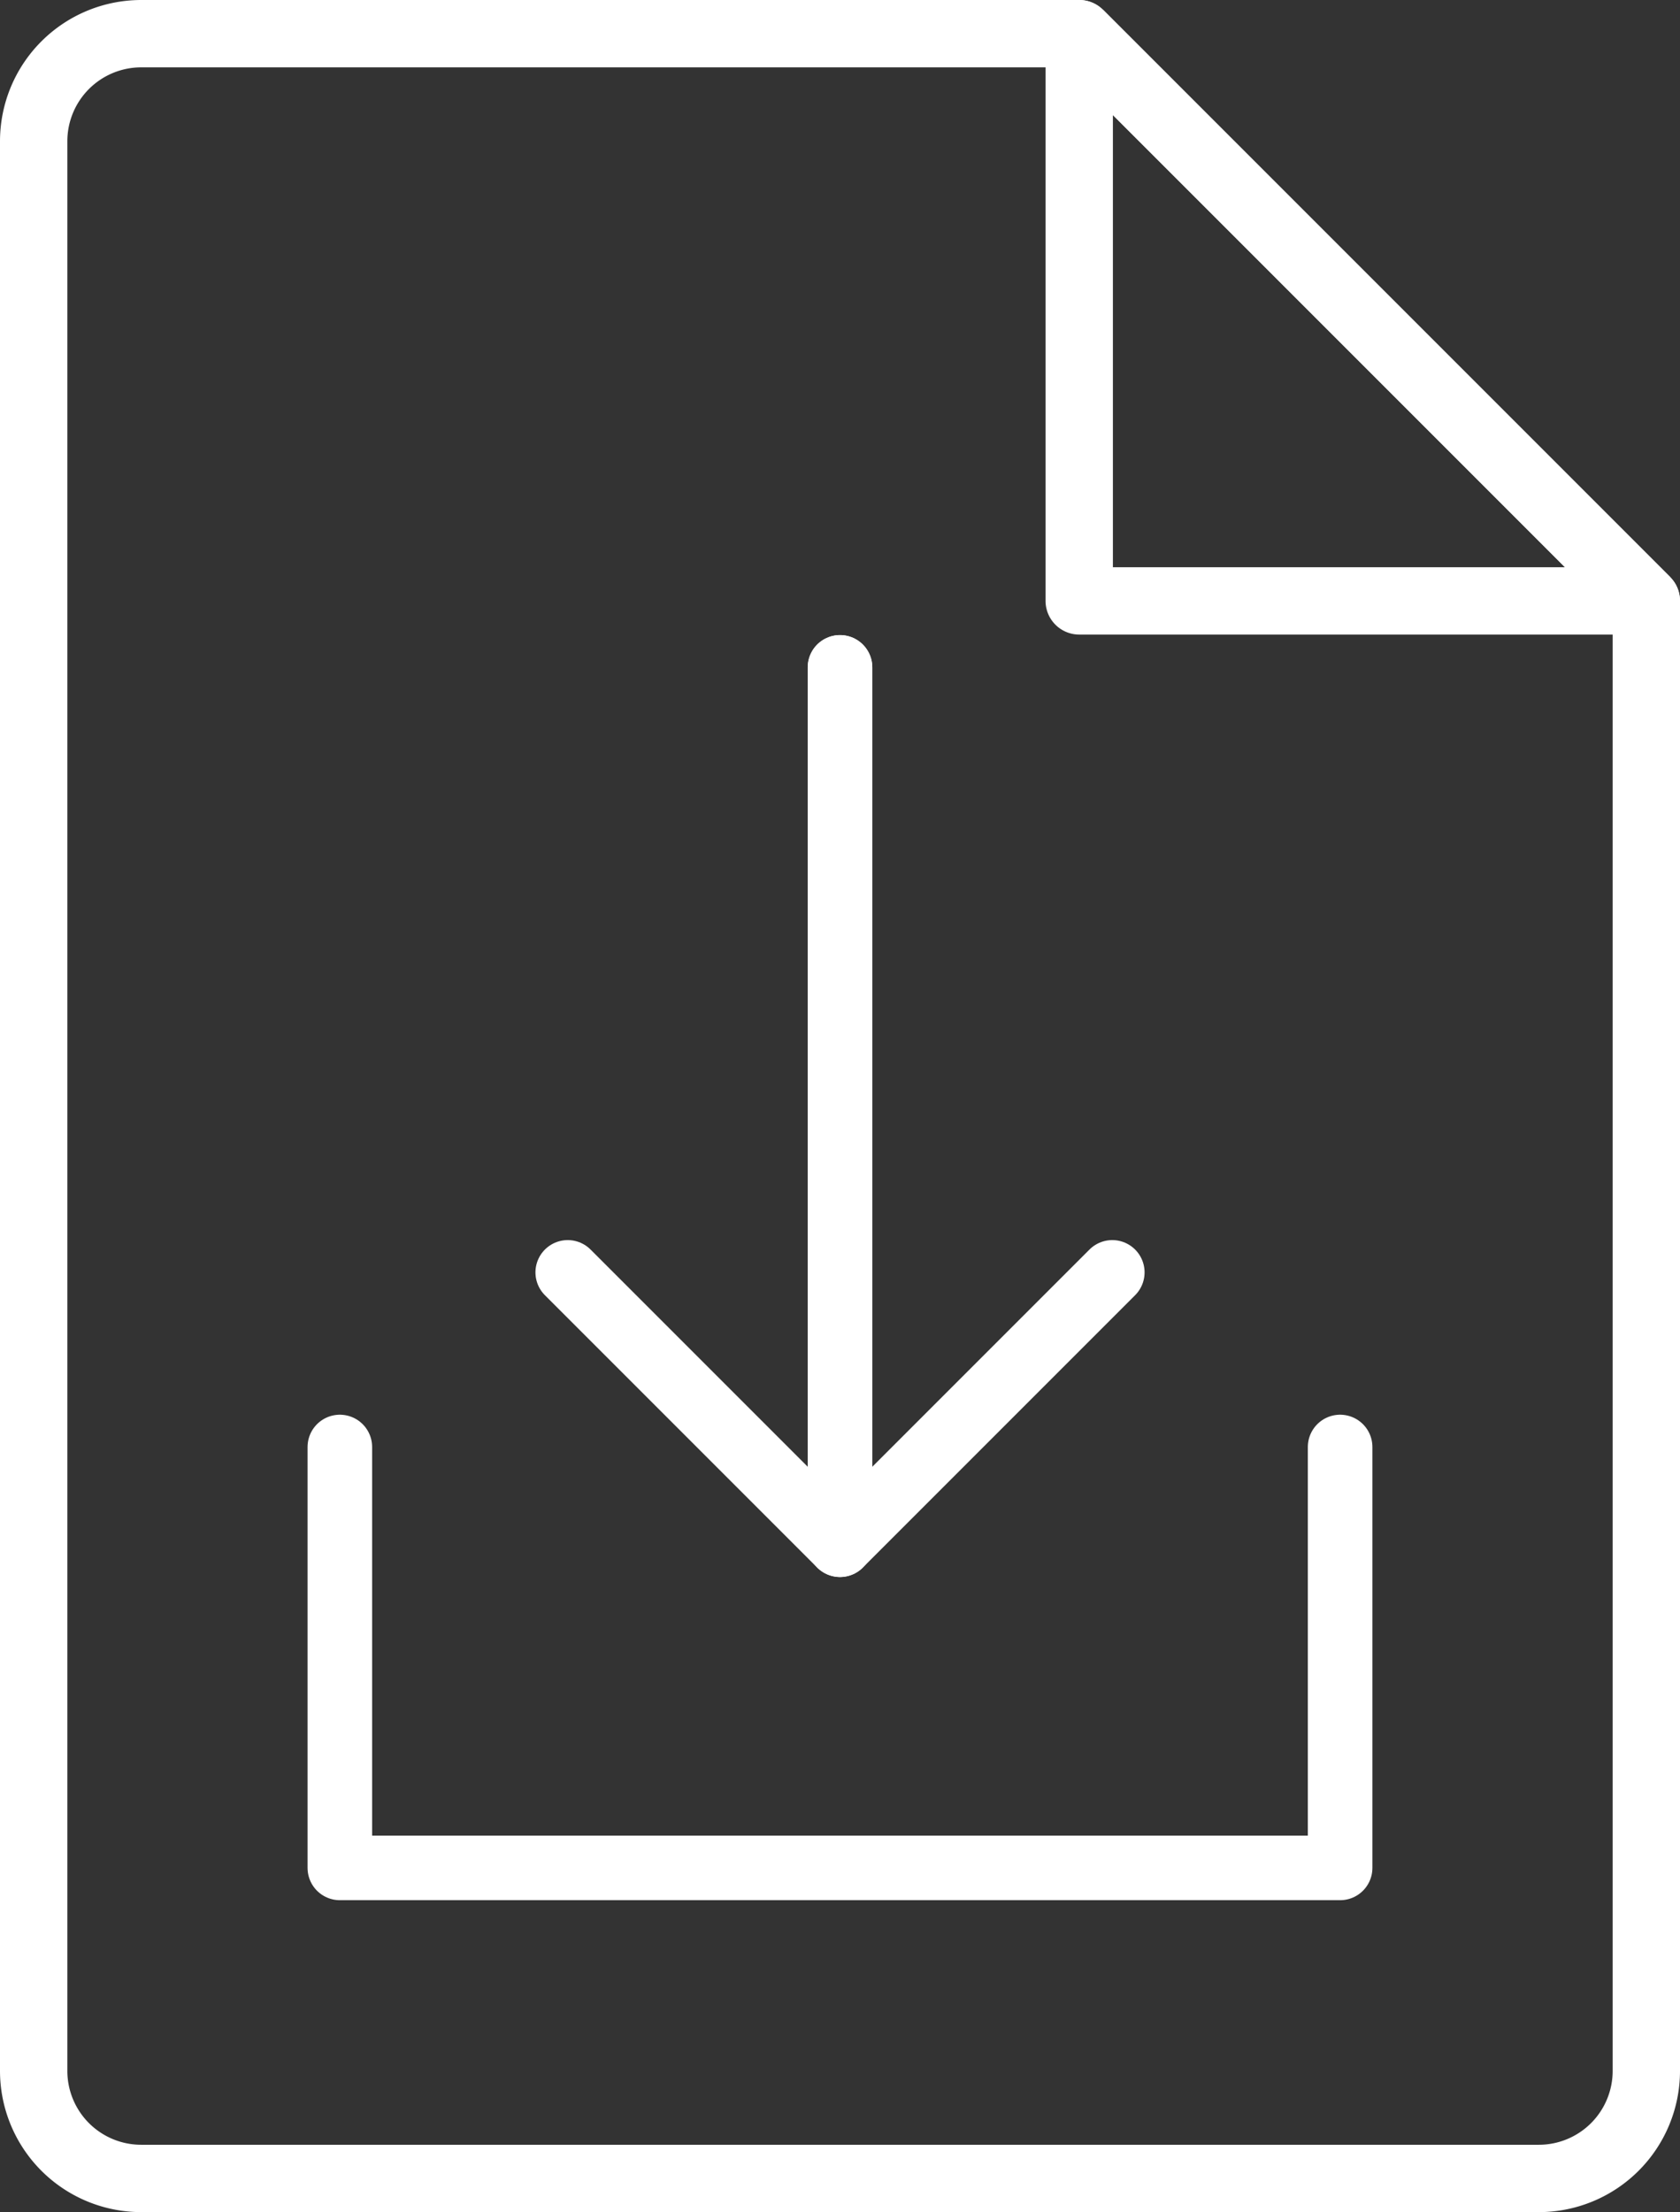
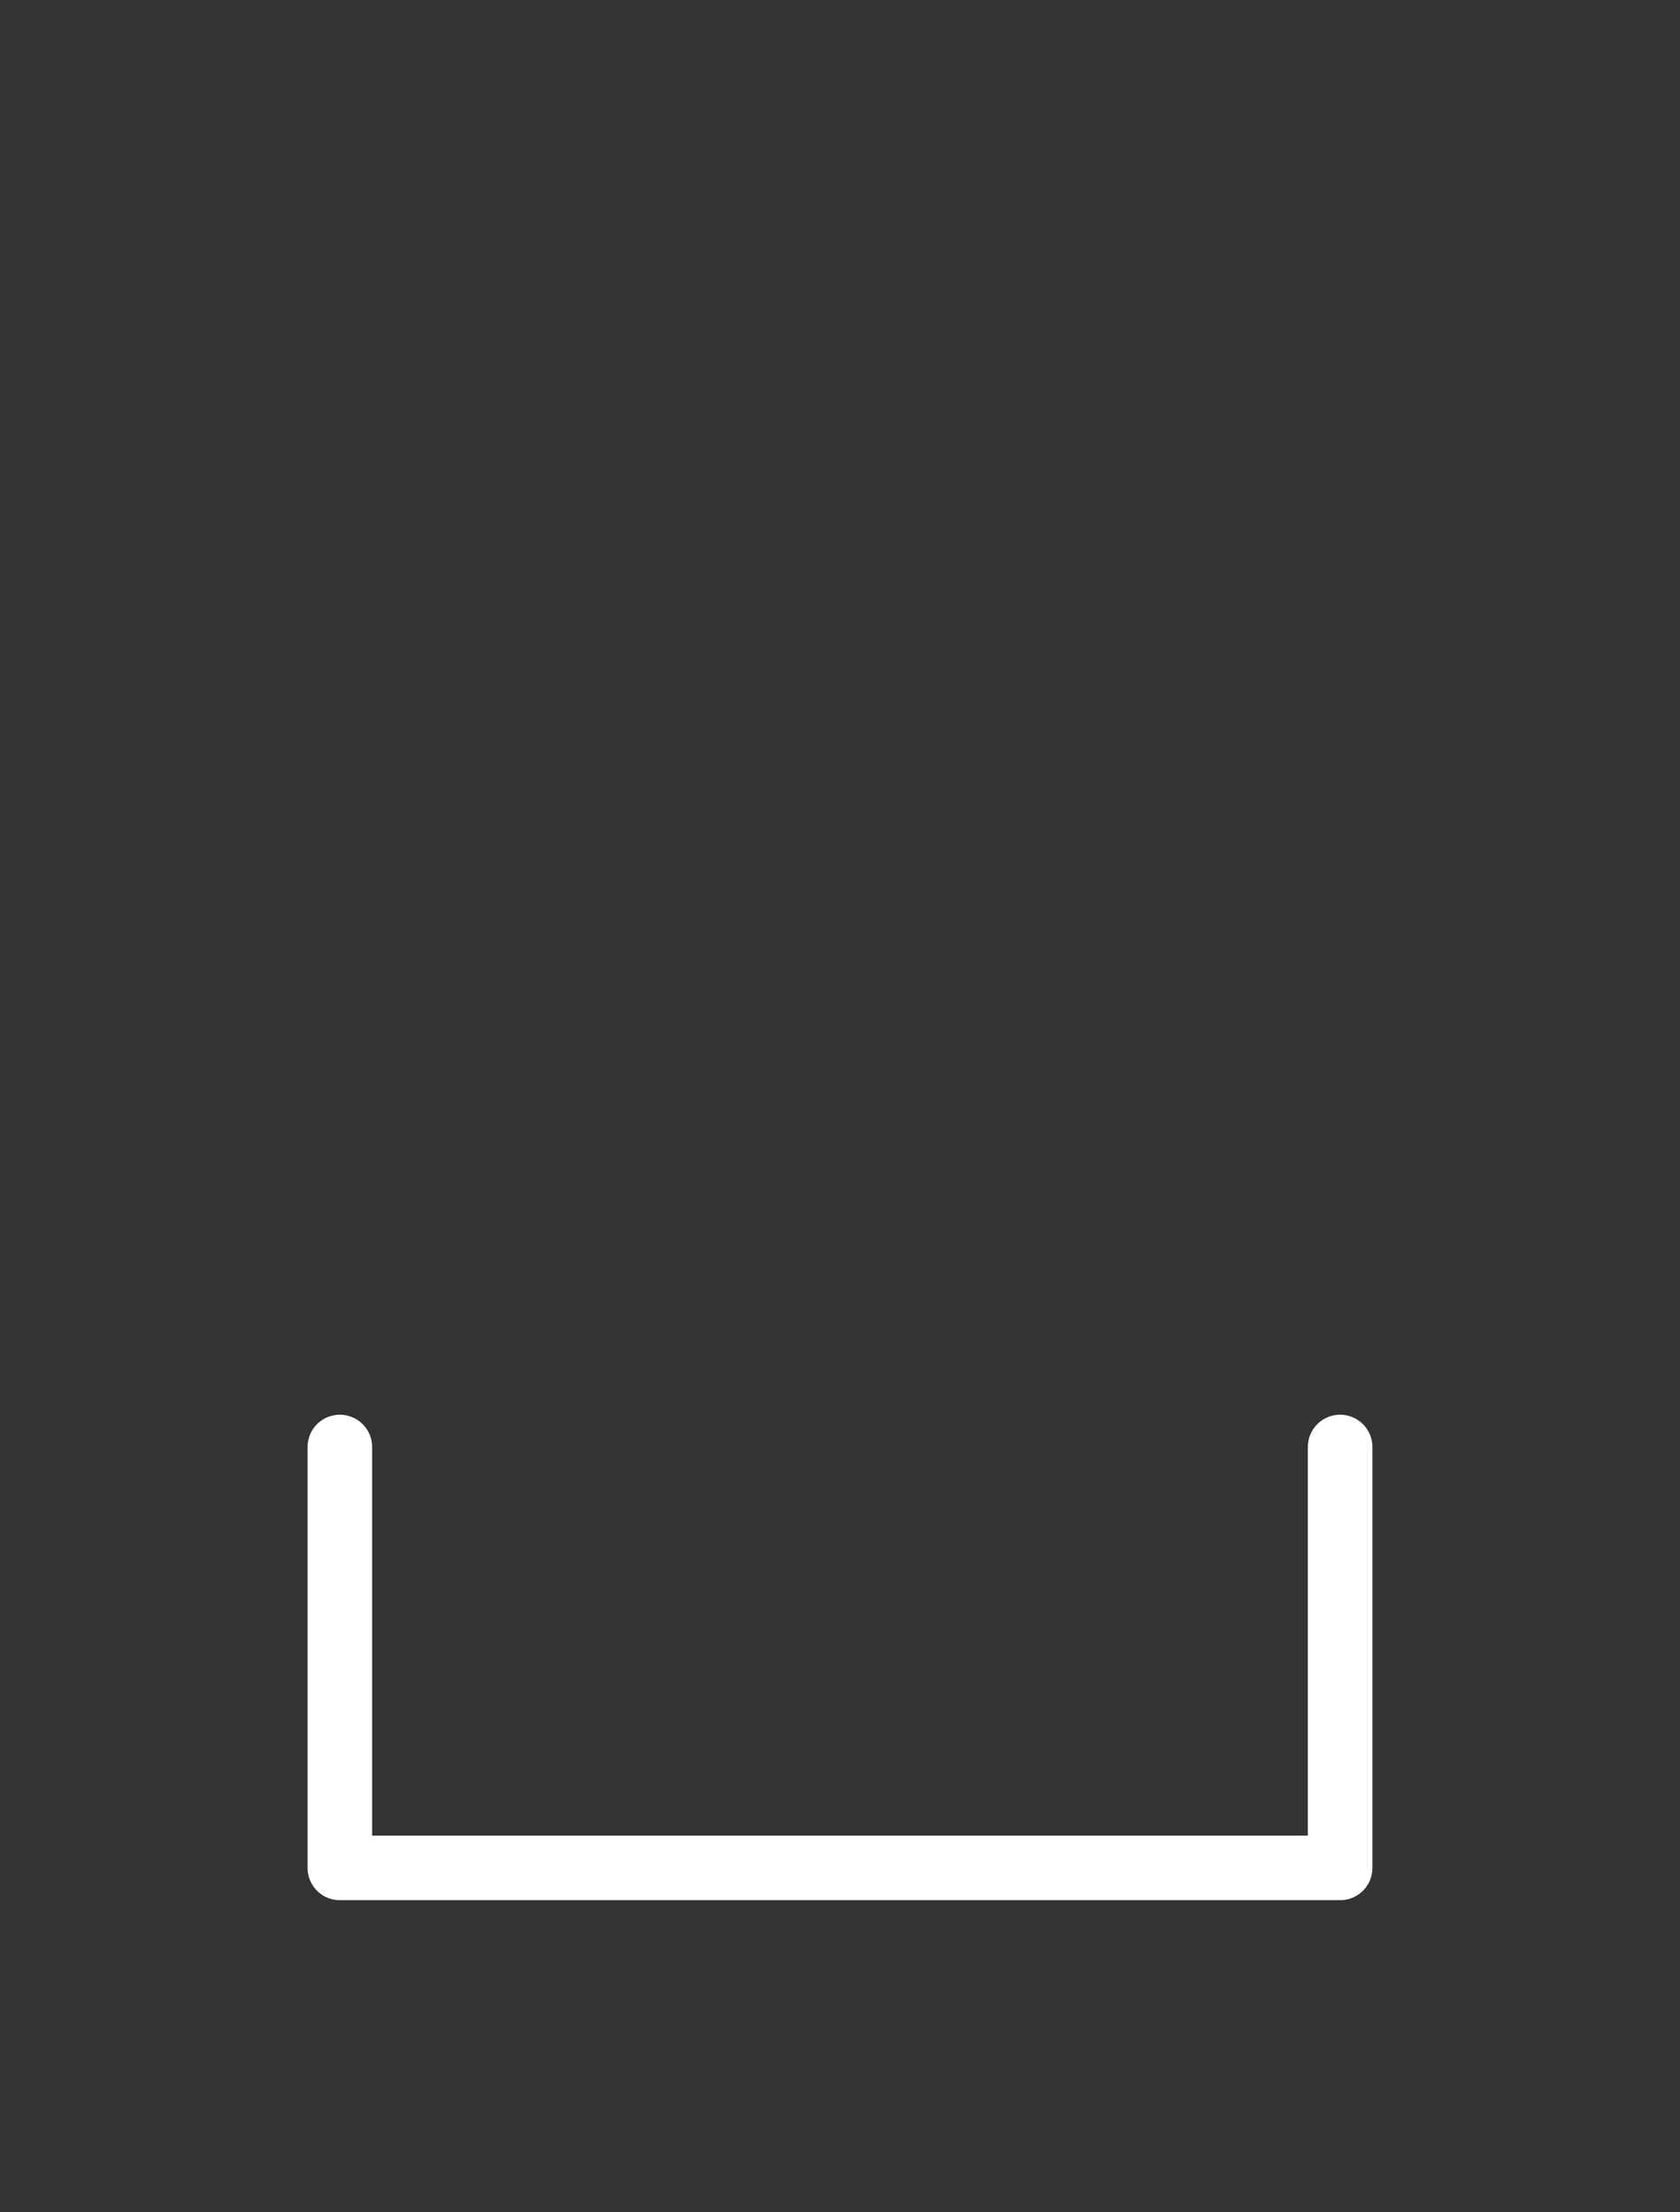
<svg xmlns="http://www.w3.org/2000/svg" width="130.107" height="171.282" viewBox="0 0 130.107 171.282">
  <rect x="0" y="0" width="130.107" height="171.282" fill="#333333" stroke="none" />
  <defs>
    <clipPath id="clip-path">
-       <rect id="Rechteck_25" data-name="Rechteck 25" width="130.107" height="171.282" fill="#fff" />
-     </clipPath>
+       </clipPath>
  </defs>
  <g id="Gruppe_69" data-name="Gruppe 69" transform="translate(-4818.295 1094.723)">
    <g id="Gruppe_67" data-name="Gruppe 67" transform="translate(4818.295 -1094.723)">
      <g id="Gruppe_13" data-name="Gruppe 13">
        <g id="Gruppe_12" data-name="Gruppe 12" clip-path="url(#clip-path)">
          <path id="Pfad_7" data-name="Pfad 7" d="M119.18,171.282H10.928A10.94,10.94,0,0,1,0,160.355V10.928A10.94,10.94,0,0,1,10.928,0H83.581a2.61,2.61,0,0,1,1.844.764l43.918,43.918a2.606,2.606,0,0,1,.764,1.844V160.355a10.94,10.94,0,0,1-10.927,10.928M10.928,5.215a5.719,5.719,0,0,0-5.712,5.712V160.355a5.719,5.719,0,0,0,5.712,5.712H119.18a5.718,5.718,0,0,0,5.712-5.712V47.606L82.5,5.215Z" fill="#fff" />
          <path id="Pfad_8" data-name="Pfad 8" d="M201.785,49.134H157.867a2.608,2.608,0,0,1-2.608-2.608V2.608A2.608,2.608,0,0,1,159.711.764l43.918,43.918a2.608,2.608,0,0,1-1.844,4.452m-41.311-5.215H195.49L160.474,8.9Z" transform="translate(-74.286 0)" fill="#fff" />
          <rect id="Rechteck_24" data-name="Rechteck 24" width="5.215" height="62.11" transform="translate(81.737 4.452) rotate(-45)" fill="#fff" />
        </g>
      </g>
    </g>
    <path id="Pfad_15" data-name="Pfad 15" d="M4810.434-1203.573v32.59H4887.9v-32.59" transform="translate(34.18 220.89)" fill="none" stroke="#fff" stroke-linecap="round" stroke-linejoin="round" stroke-width="5" />
    <g id="Gruppe_68" data-name="Gruppe 68" transform="translate(0 9.483)">
-       <path id="Pfad_16" data-name="Pfad 16" d="M4883.349-1052.532V-984.6l21.087-21.087" fill="none" stroke="#fff" stroke-linecap="round" stroke-linejoin="round" stroke-width="5" />
-       <path id="Pfad_17" data-name="Pfad 17" d="M4904.437-1052.532V-984.6l-21.087-21.087" transform="translate(-21.087)" fill="none" stroke="#fff" stroke-linecap="round" stroke-linejoin="round" stroke-width="5" />
-     </g>
+       </g>
  </g>
</svg>